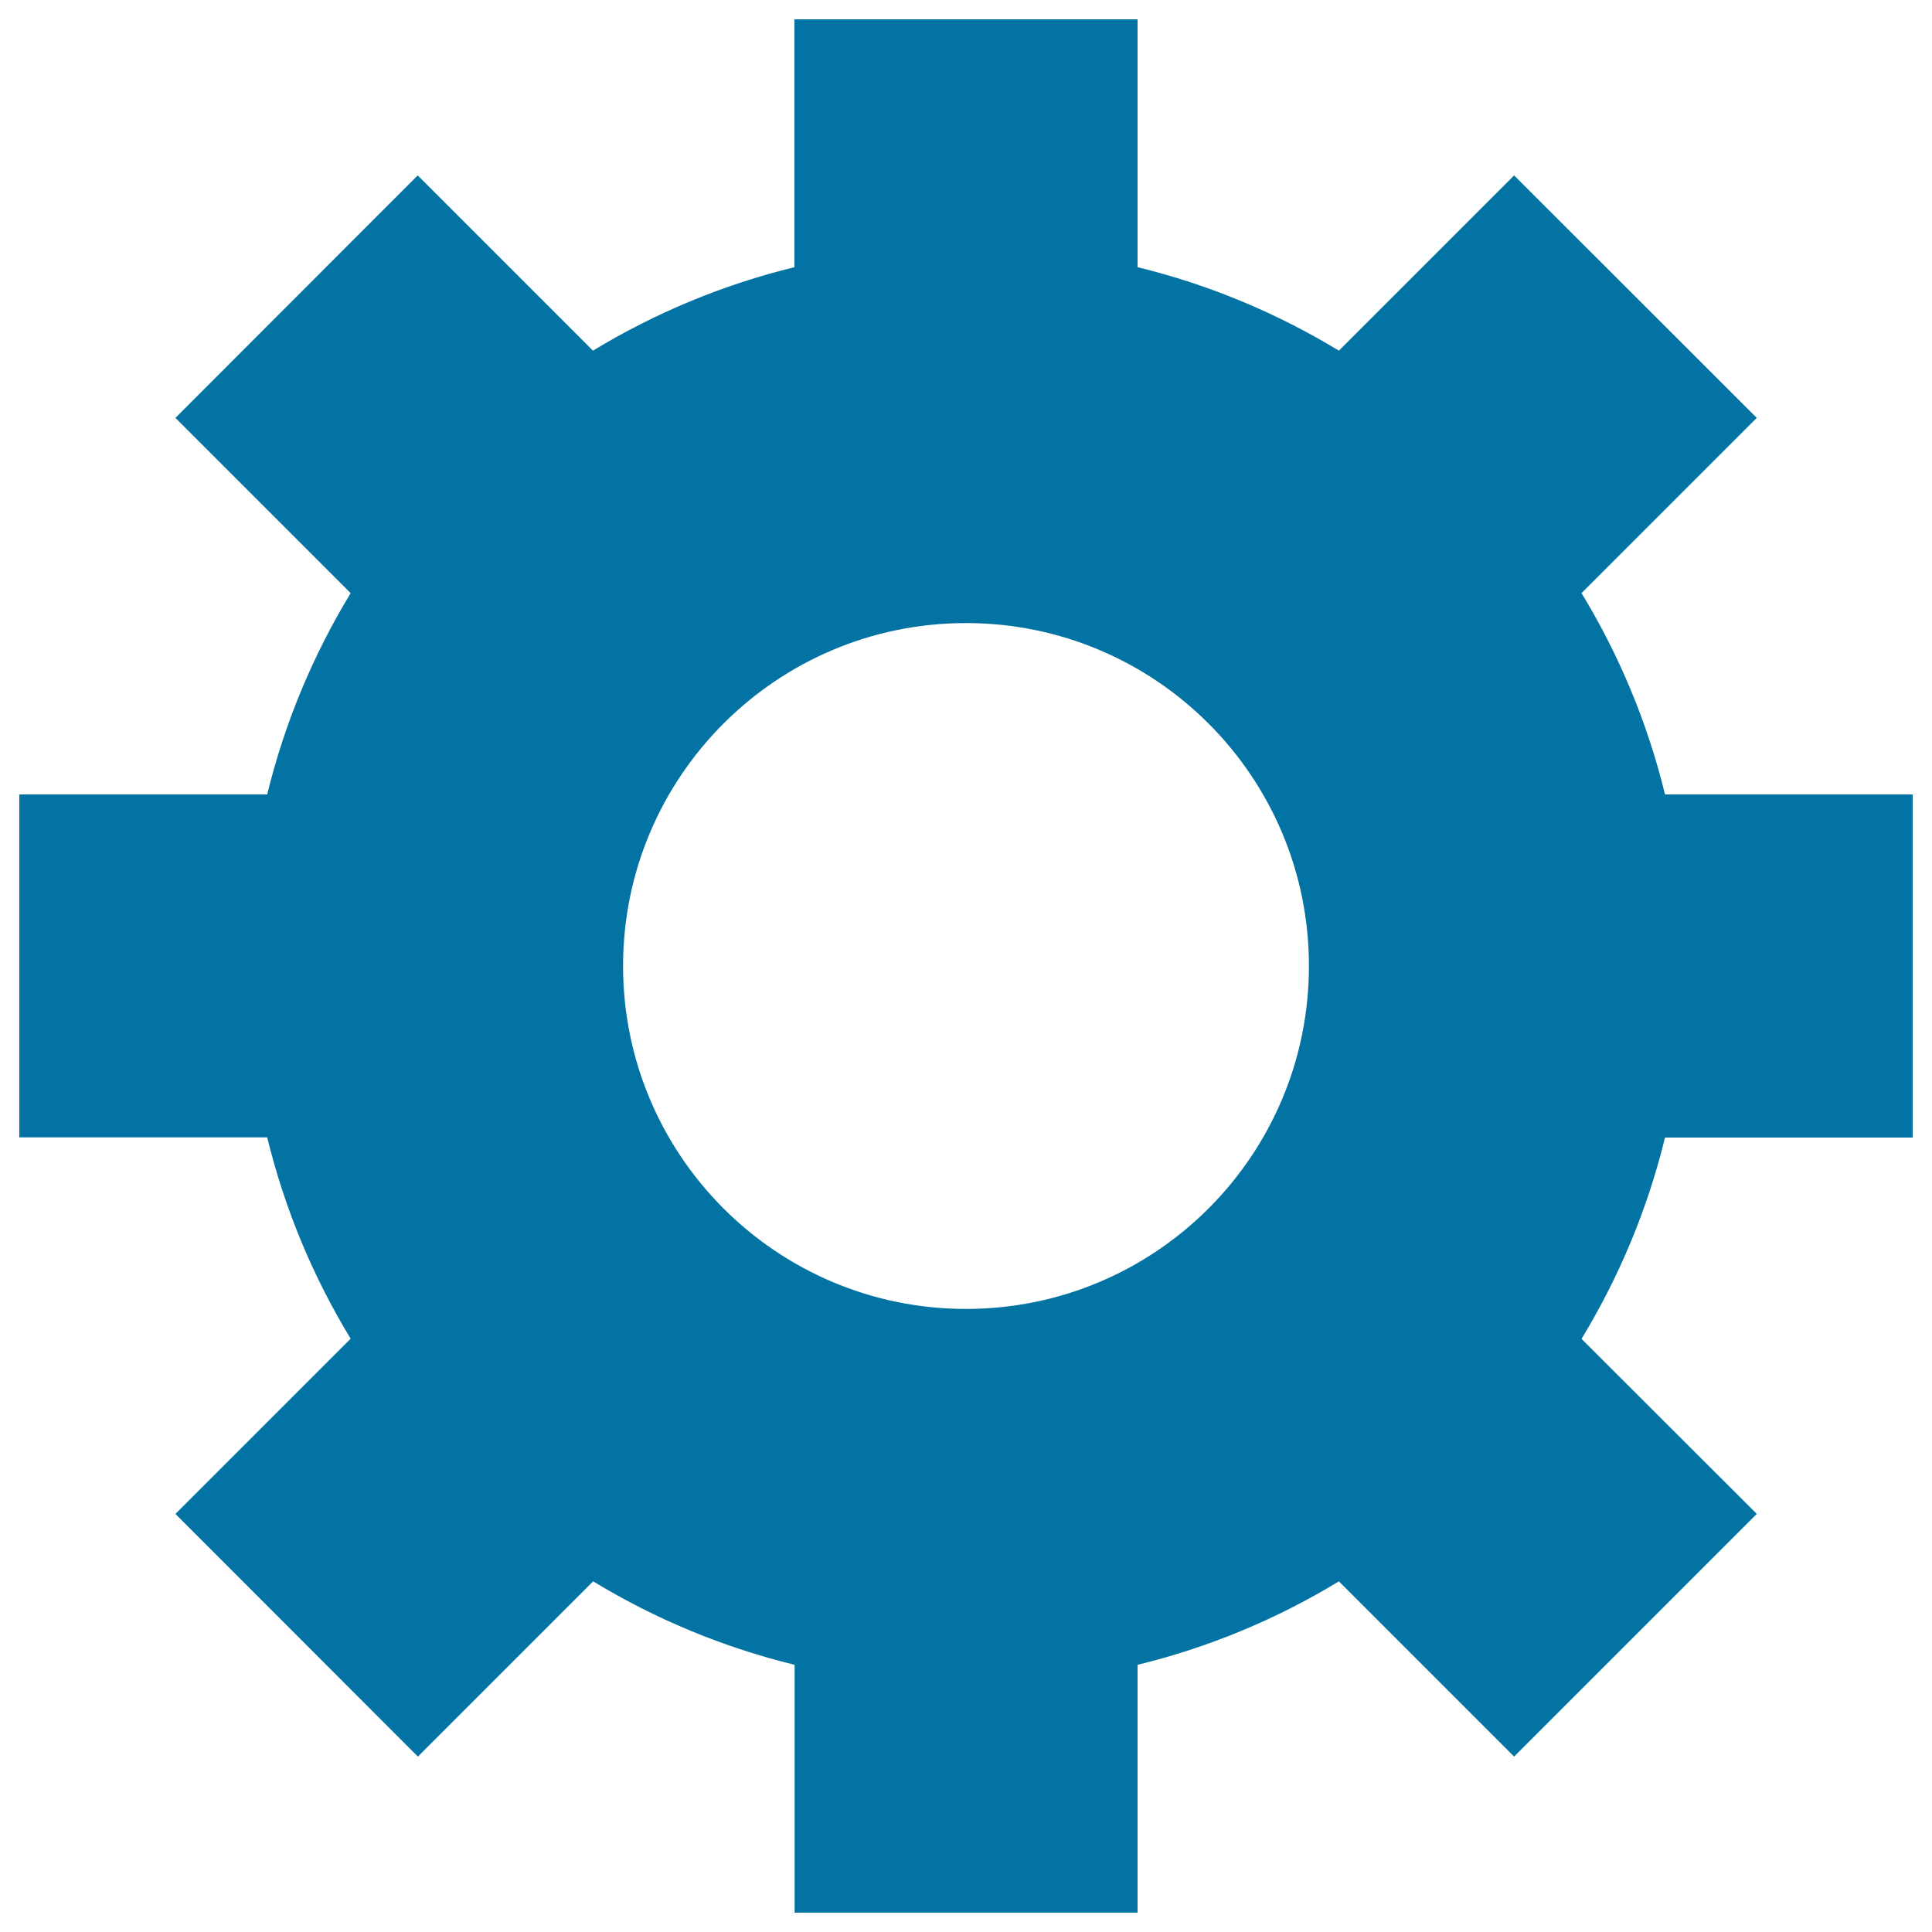
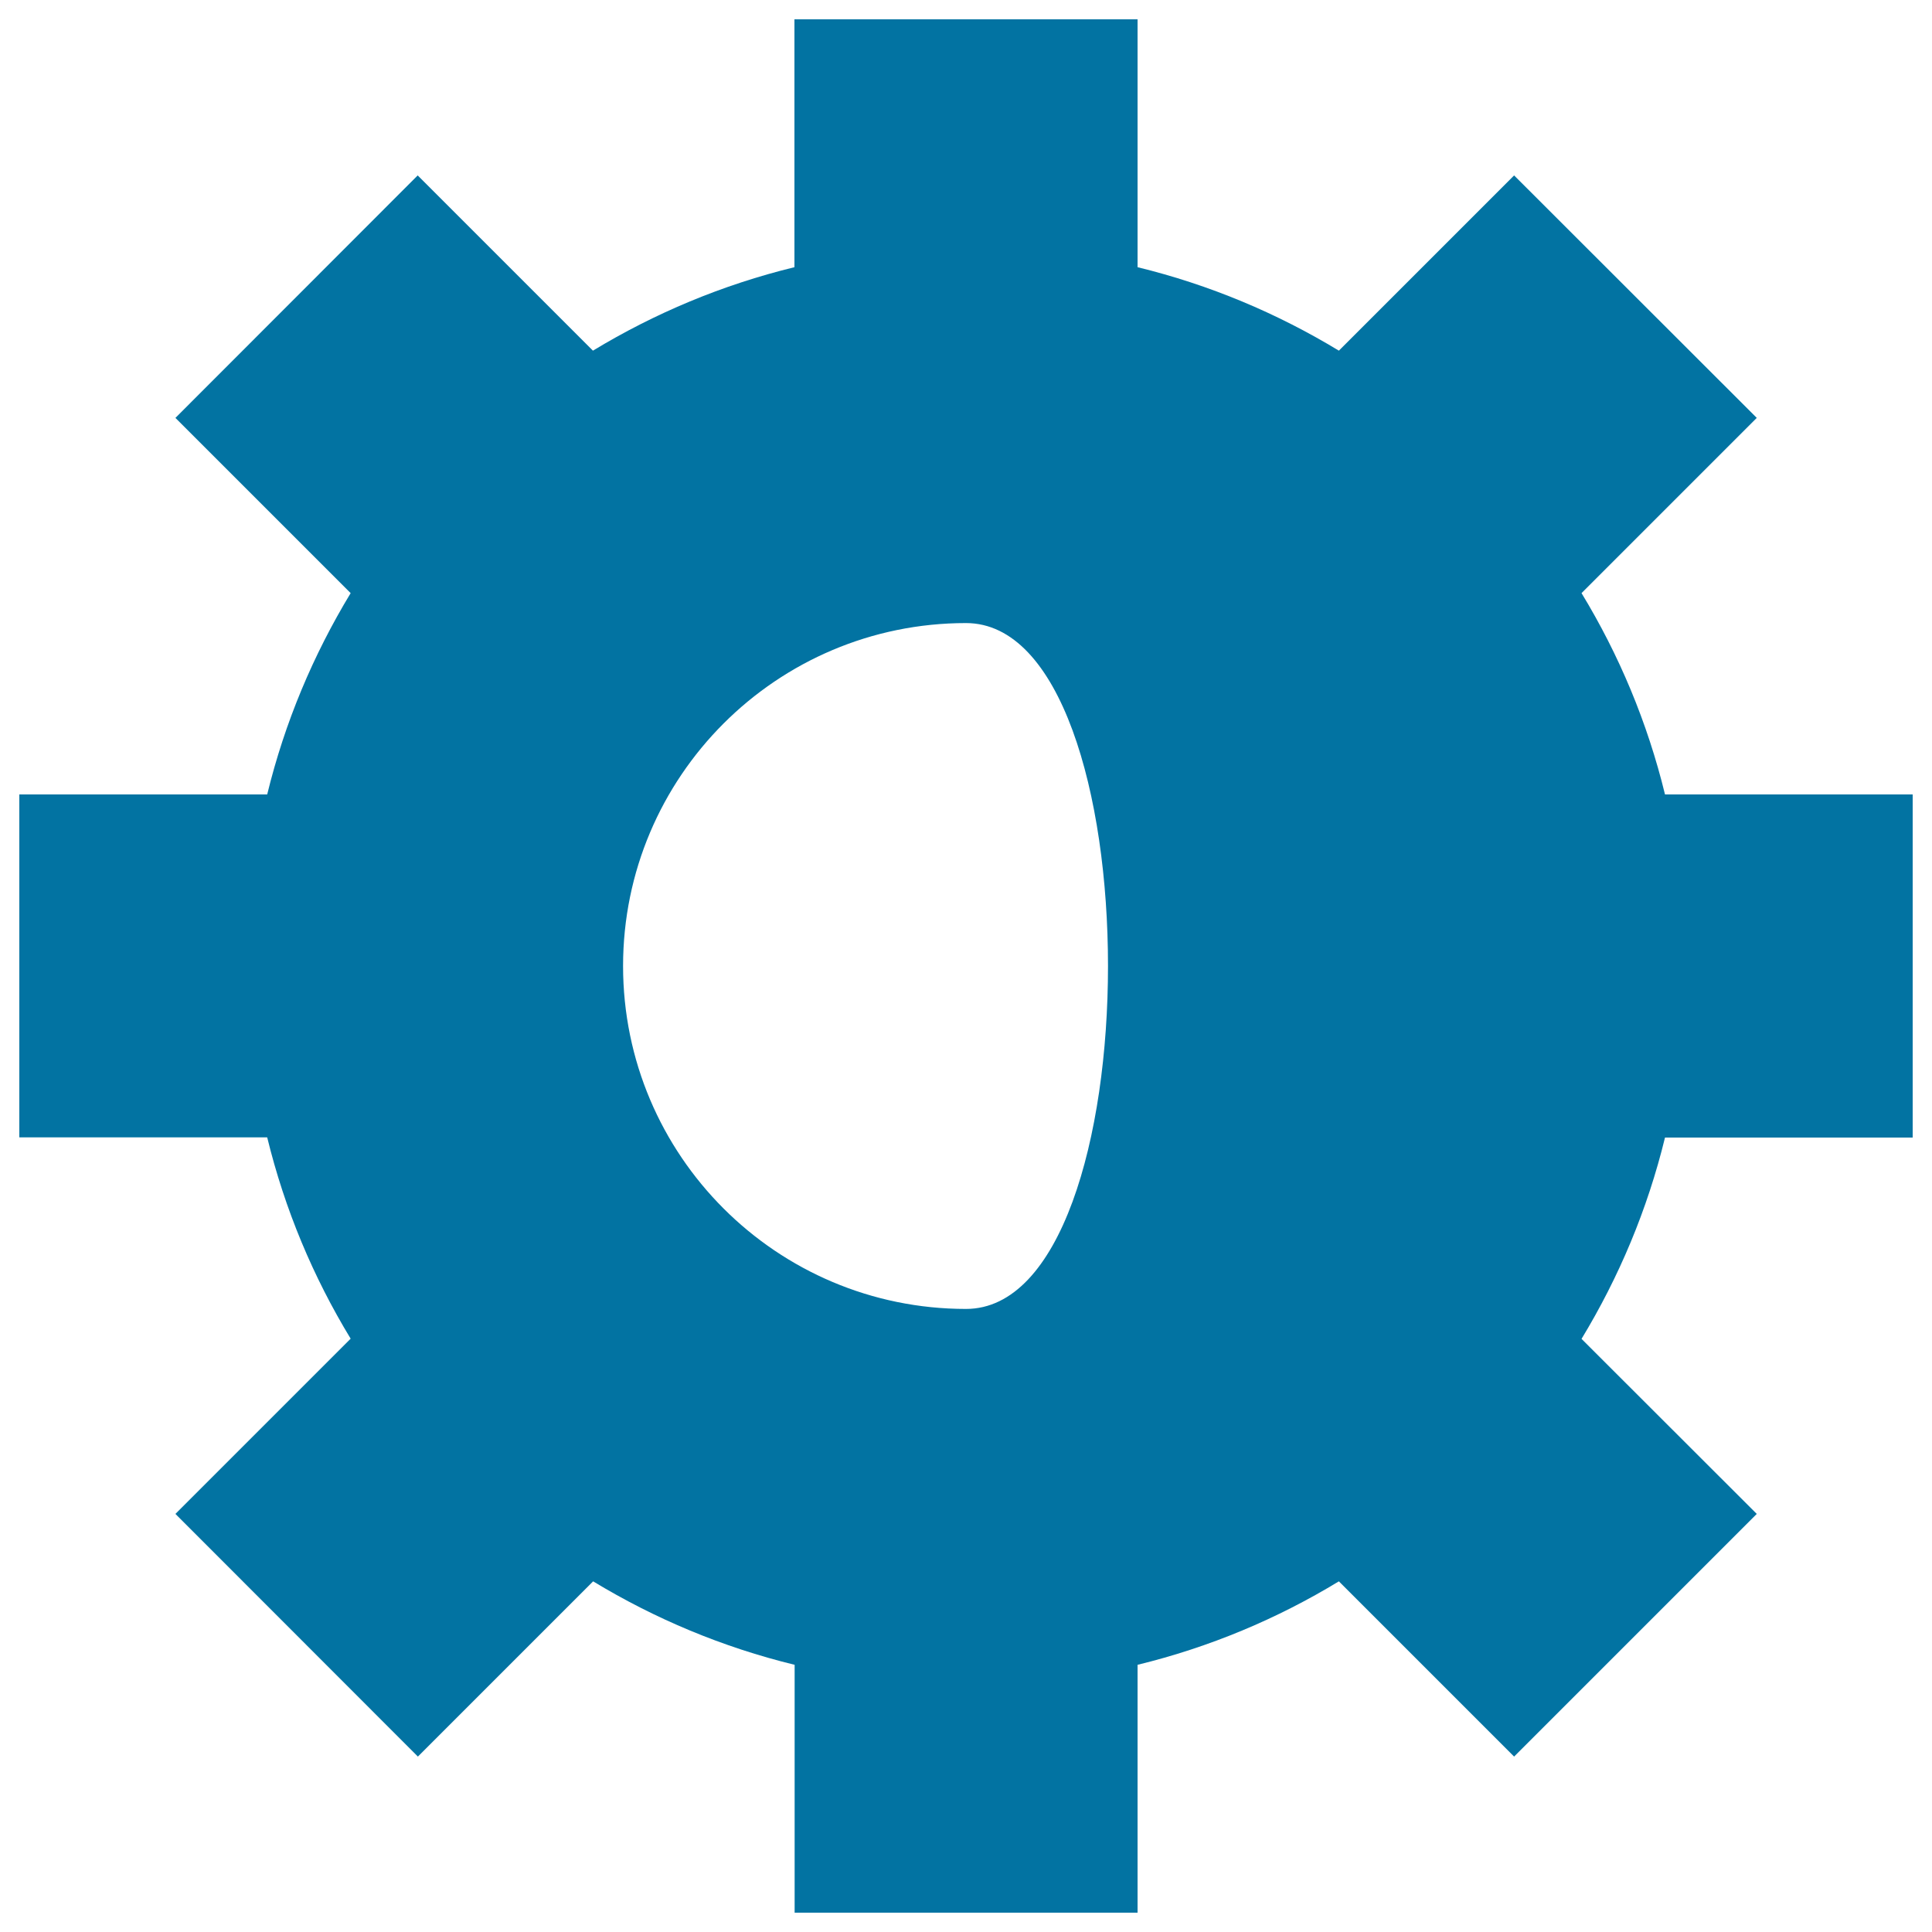
<svg xmlns="http://www.w3.org/2000/svg" viewBox="0 0 1000 1000" style="fill:#0273a2">
  <title>Cogwheel Shape SVG icon</title>
  <g>
-     <path d="M990,588.8V411.2H861.8c-9.1-37.3-23.8-72.3-43.2-104.2l90.7-90.7L783.7,90.8L693,181.5c-32-19.4-66.9-34.1-104.2-43.2V10H411.2v128.3c-37.3,9.1-72.3,23.8-104.3,43.2l-90.7-90.7L90.8,216.3l90.7,90.7c-19.4,32-34.1,66.9-43.2,104.2H10v177.5h128.3c9.1,37.3,23.8,72.3,43.2,104.2l-90.7,90.7l125.5,125.6l90.7-90.7c32,19.4,67,34.1,104.3,43.2V990h177.5V861.7c37.3-9.1,72.3-23.8,104.2-43.2l90.7,90.7l125.6-125.6L818.6,693c19.4-32,34.1-66.9,43.2-104.2H990z M500,677.5c-98,0-177.5-79.5-177.5-177.5S402,322.5,500,322.5S677.5,401.9,677.5,500S598,677.5,500,677.5z" />
+     <path d="M990,588.8V411.2H861.8c-9.1-37.3-23.8-72.3-43.2-104.2l90.7-90.7L783.7,90.8L693,181.5c-32-19.4-66.9-34.1-104.2-43.2V10H411.2v128.3c-37.3,9.1-72.3,23.8-104.3,43.2l-90.7-90.7L90.8,216.3l90.7,90.7c-19.4,32-34.1,66.9-43.2,104.2H10v177.5h128.3c9.1,37.3,23.8,72.3,43.2,104.2l-90.7,90.7l125.5,125.6l90.7-90.7c32,19.4,67,34.1,104.3,43.2V990h177.5V861.7c37.3-9.1,72.3-23.8,104.2-43.2l90.7,90.7l125.6-125.6L818.6,693c19.4-32,34.1-66.9,43.2-104.2H990z M500,677.5c-98,0-177.5-79.5-177.5-177.5S402,322.5,500,322.5S598,677.5,500,677.5z" />
  </g>
</svg>